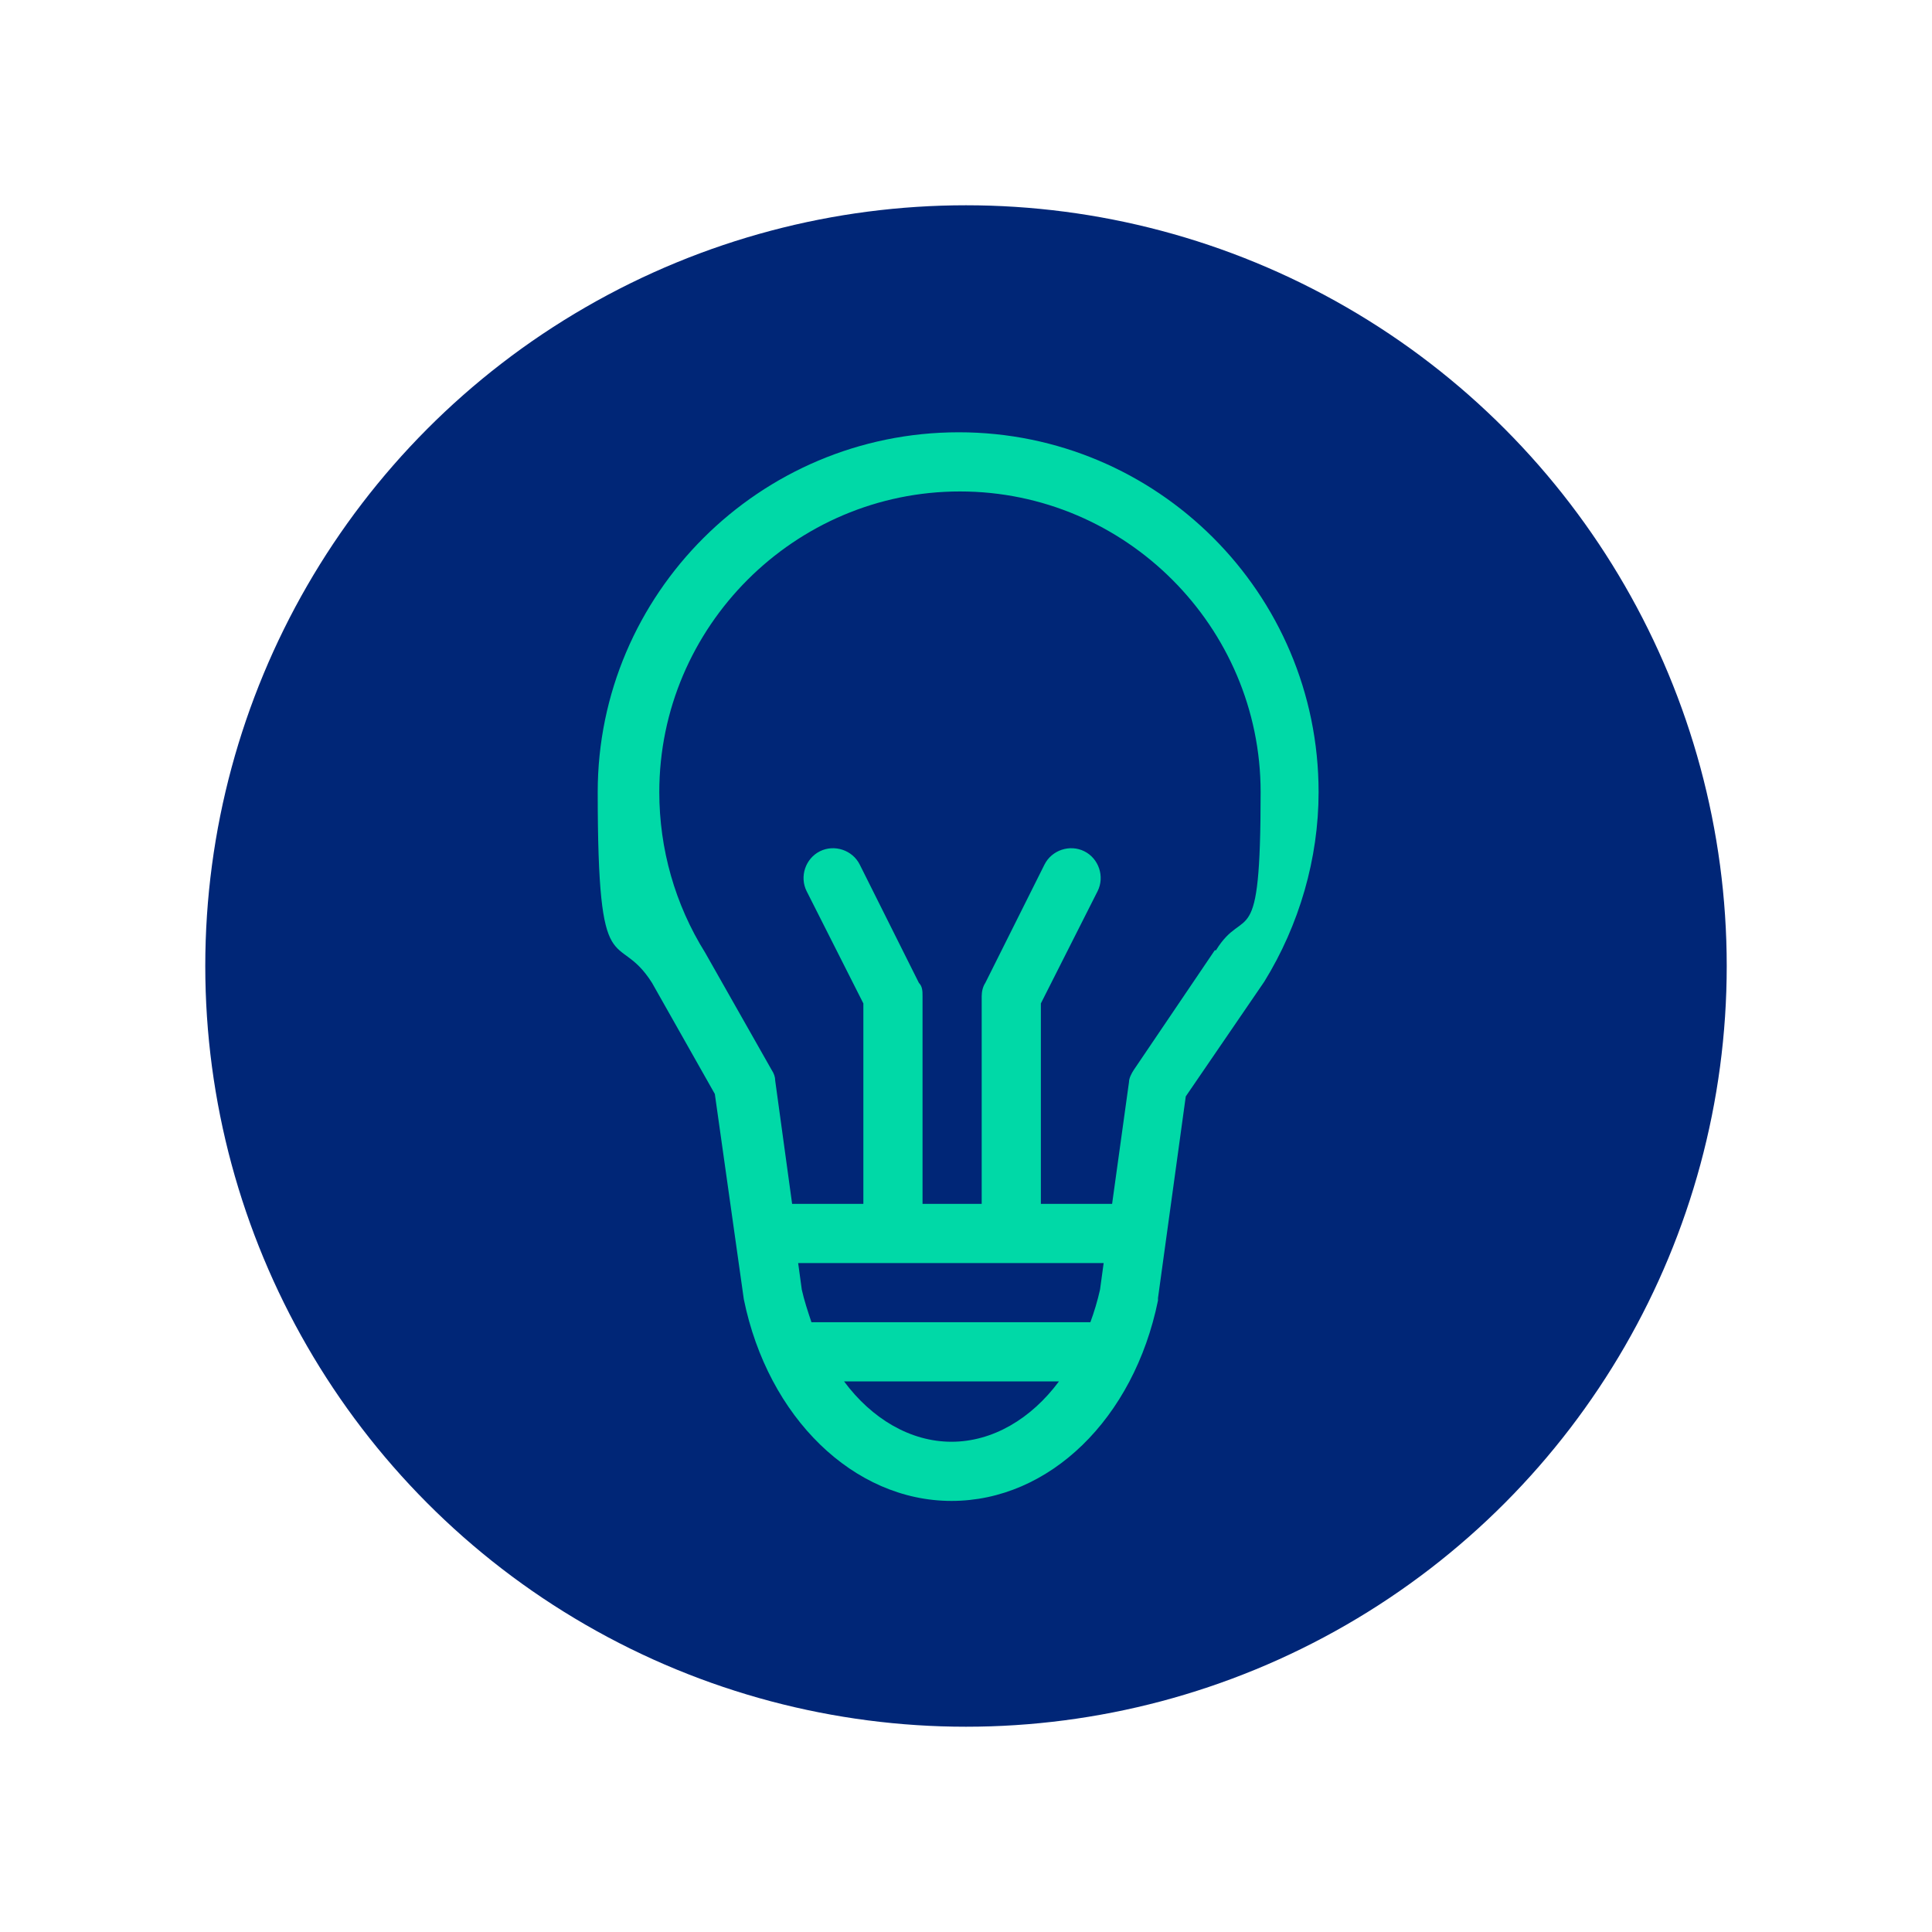
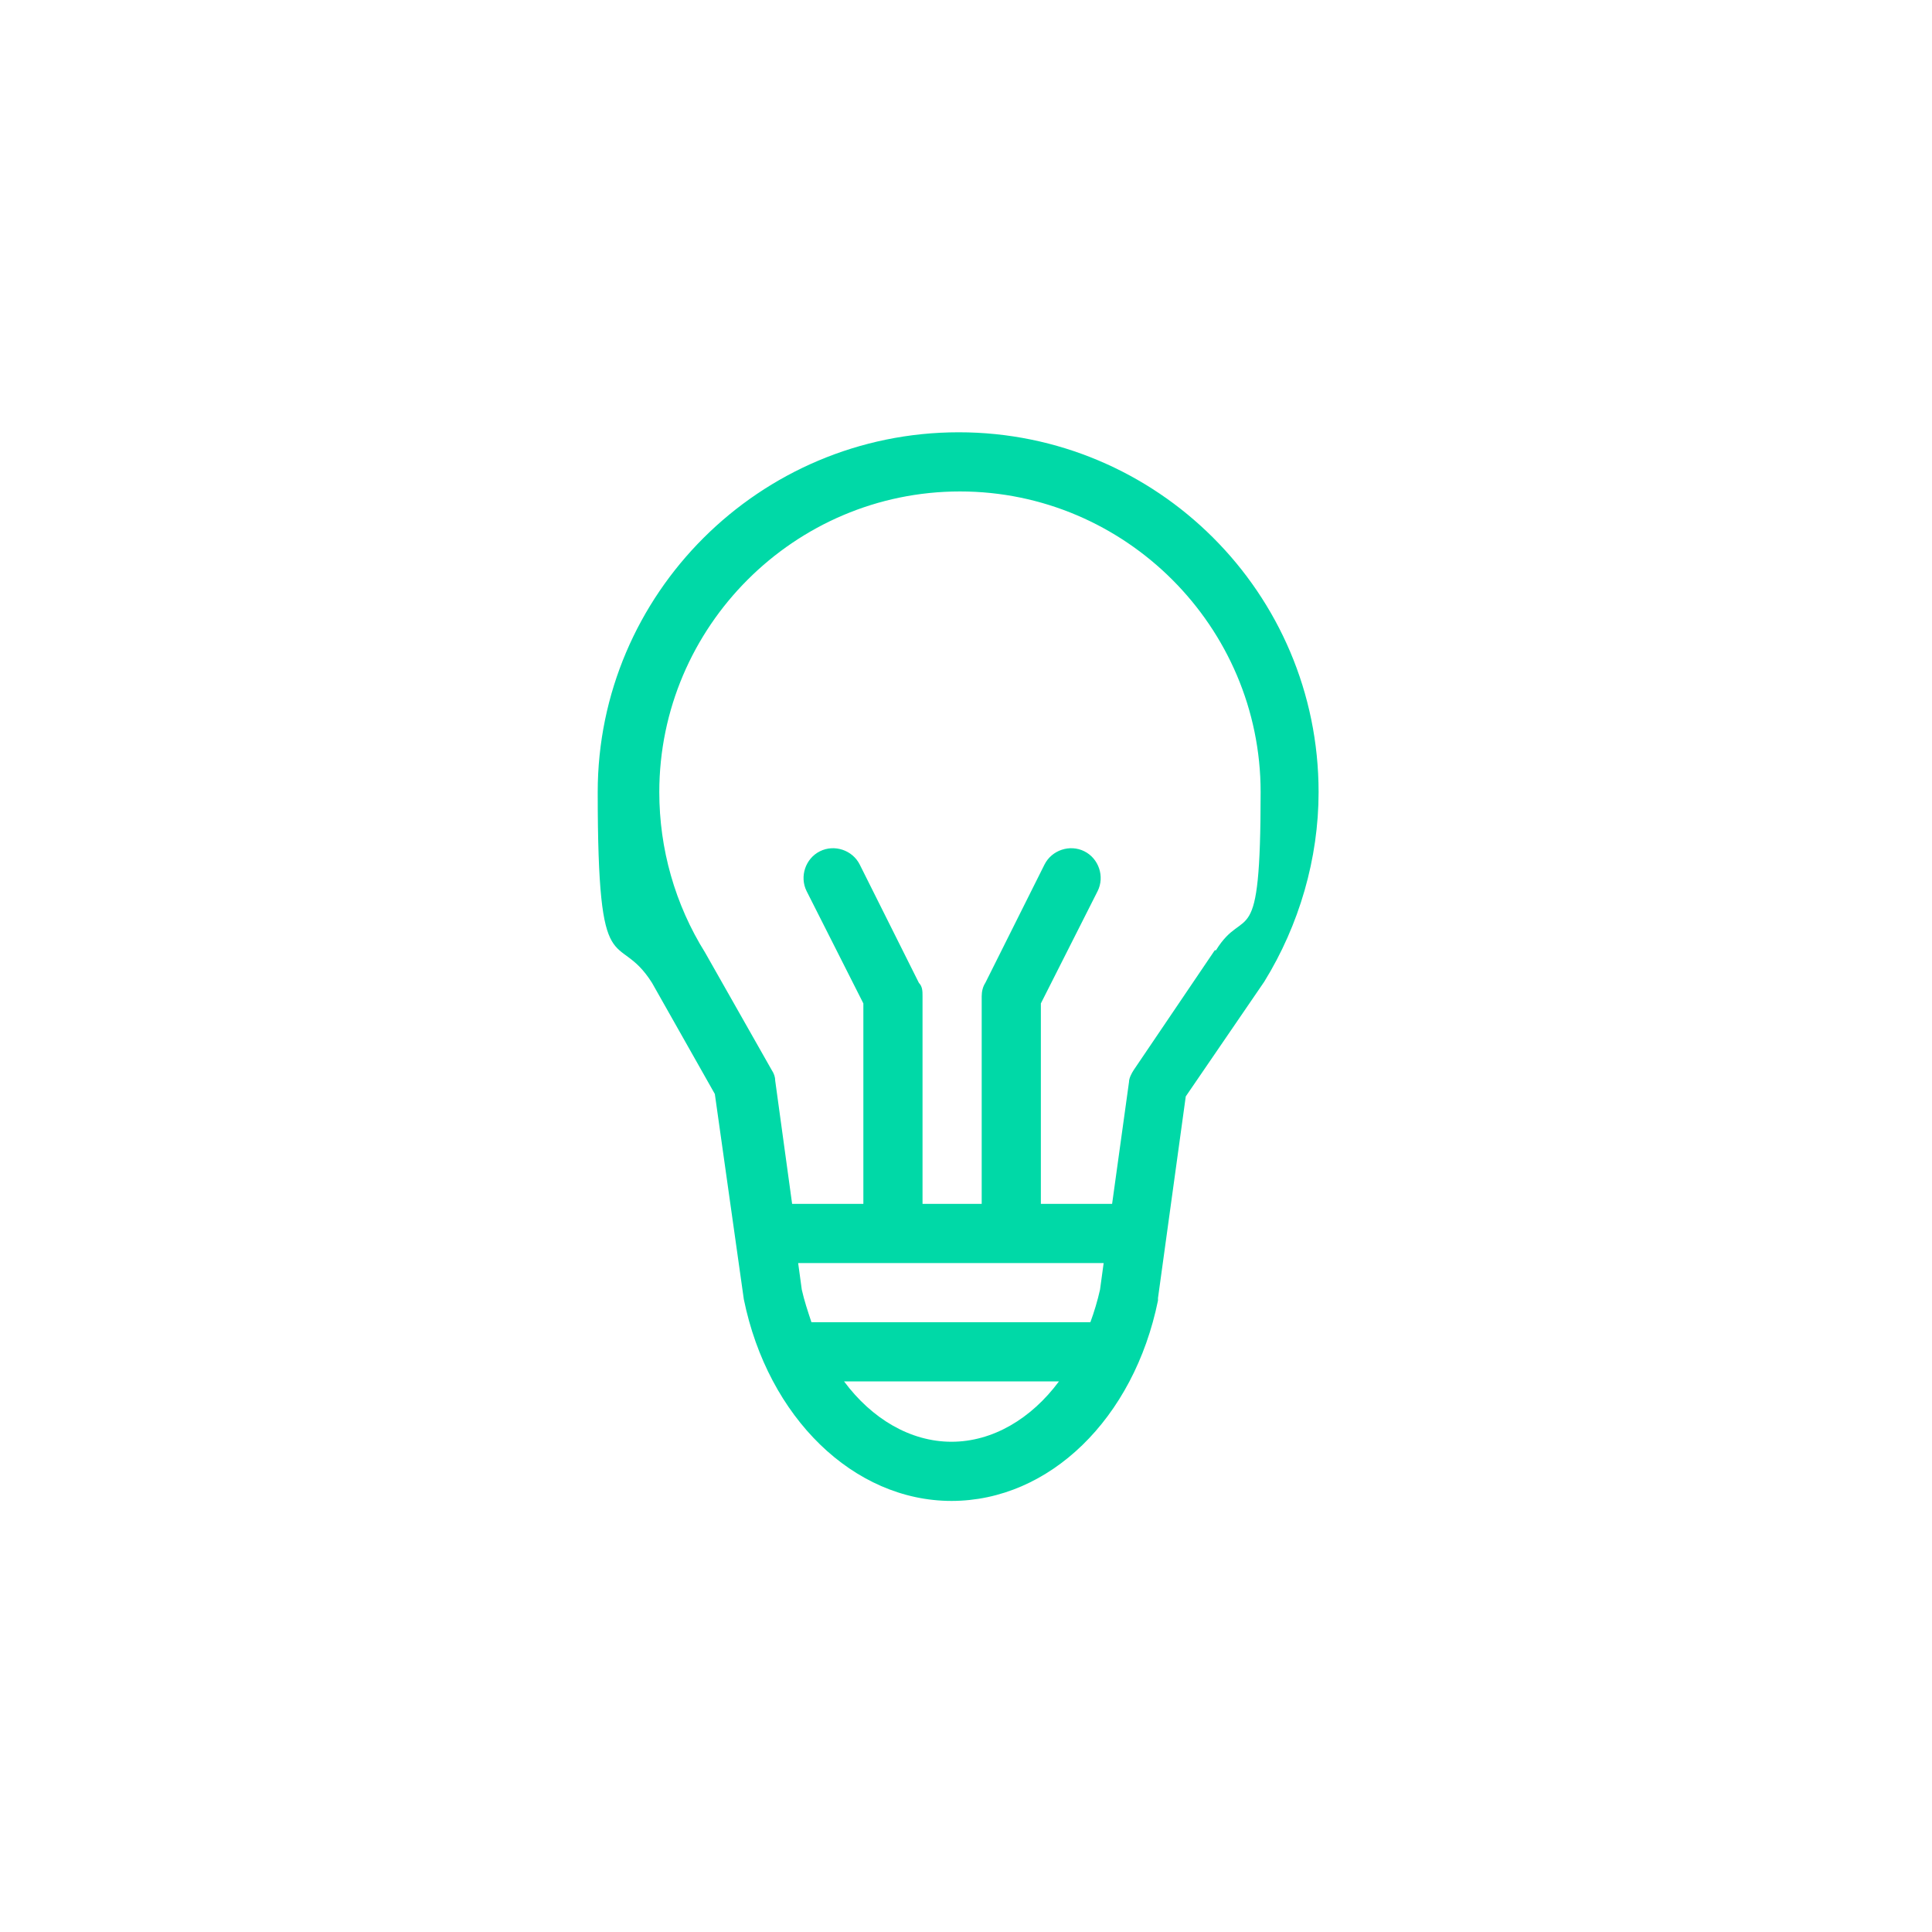
<svg xmlns="http://www.w3.org/2000/svg" id="Layer_1" version="1.1" viewBox="0 0 160 160">
  <defs>
    <style>
      .st0 {
        fill: none;
      }

      .st1 {
        fill: #00d9a7;
      }

      .st2 {
        fill: #002677;
      }
    </style>
  </defs>
-   <circle class="st2" cx="80" cy="80" r="63" />
  <g>
    <path class="st0" d="M19.8,21v118h118V21H19.8Z" />
    <path class="st1" d="M79.4,35.8c-16.5,0-29.9,13.4-29.9,29.8s1.6,11.2,4.5,15.8l5.2,9.2,2.4,17c2,9.8,9.1,16.7,17.2,16.7s15.1-6.8,17.1-16.6c0,0,0-.1,0-.2l2.3-16.7,6.5-9.5c2.9-4.7,4.5-10.2,4.5-15.7,0-16.5-13.4-29.8-29.8-29.8ZM91.4,104.6l-.3,2.2c-.2.9-.5,1.9-.8,2.7h-23.1c-.3-.9-.6-1.8-.8-2.7l-.3-2.2h25.2ZM78.8,119.4c-3.4,0-6.6-1.9-8.9-5h17.8c-2.3,3.1-5.5,5-8.9,5ZM100.6,78.7l-6.7,9.9c-.2.3-.4.7-.4,1l-1.4,10.1h-5.9v-16.6l4.7-9.3c.6-1.2.1-2.7-1.1-3.3-1.2-.6-2.7-.1-3.3,1.1l-4.9,9.8c-.2.3-.3.7-.3,1.1v17.2h-4.9v-17.2c0-.4,0-.8-.3-1.1l-4.9-9.8c-.6-1.2-2.1-1.7-3.3-1.1-1.2.6-1.7,2.1-1.1,3.3l4.7,9.3v16.6h-5.9l-1.4-10.2c0-.3-.1-.6-.3-.9l-5.5-9.7c-2.5-4-3.8-8.6-3.8-13.3,0-13.7,11.2-24.9,24.9-24.9s24.9,11.2,24.9,24.9-1.3,9.2-3.7,13.1Z" />
  </g>
</svg>